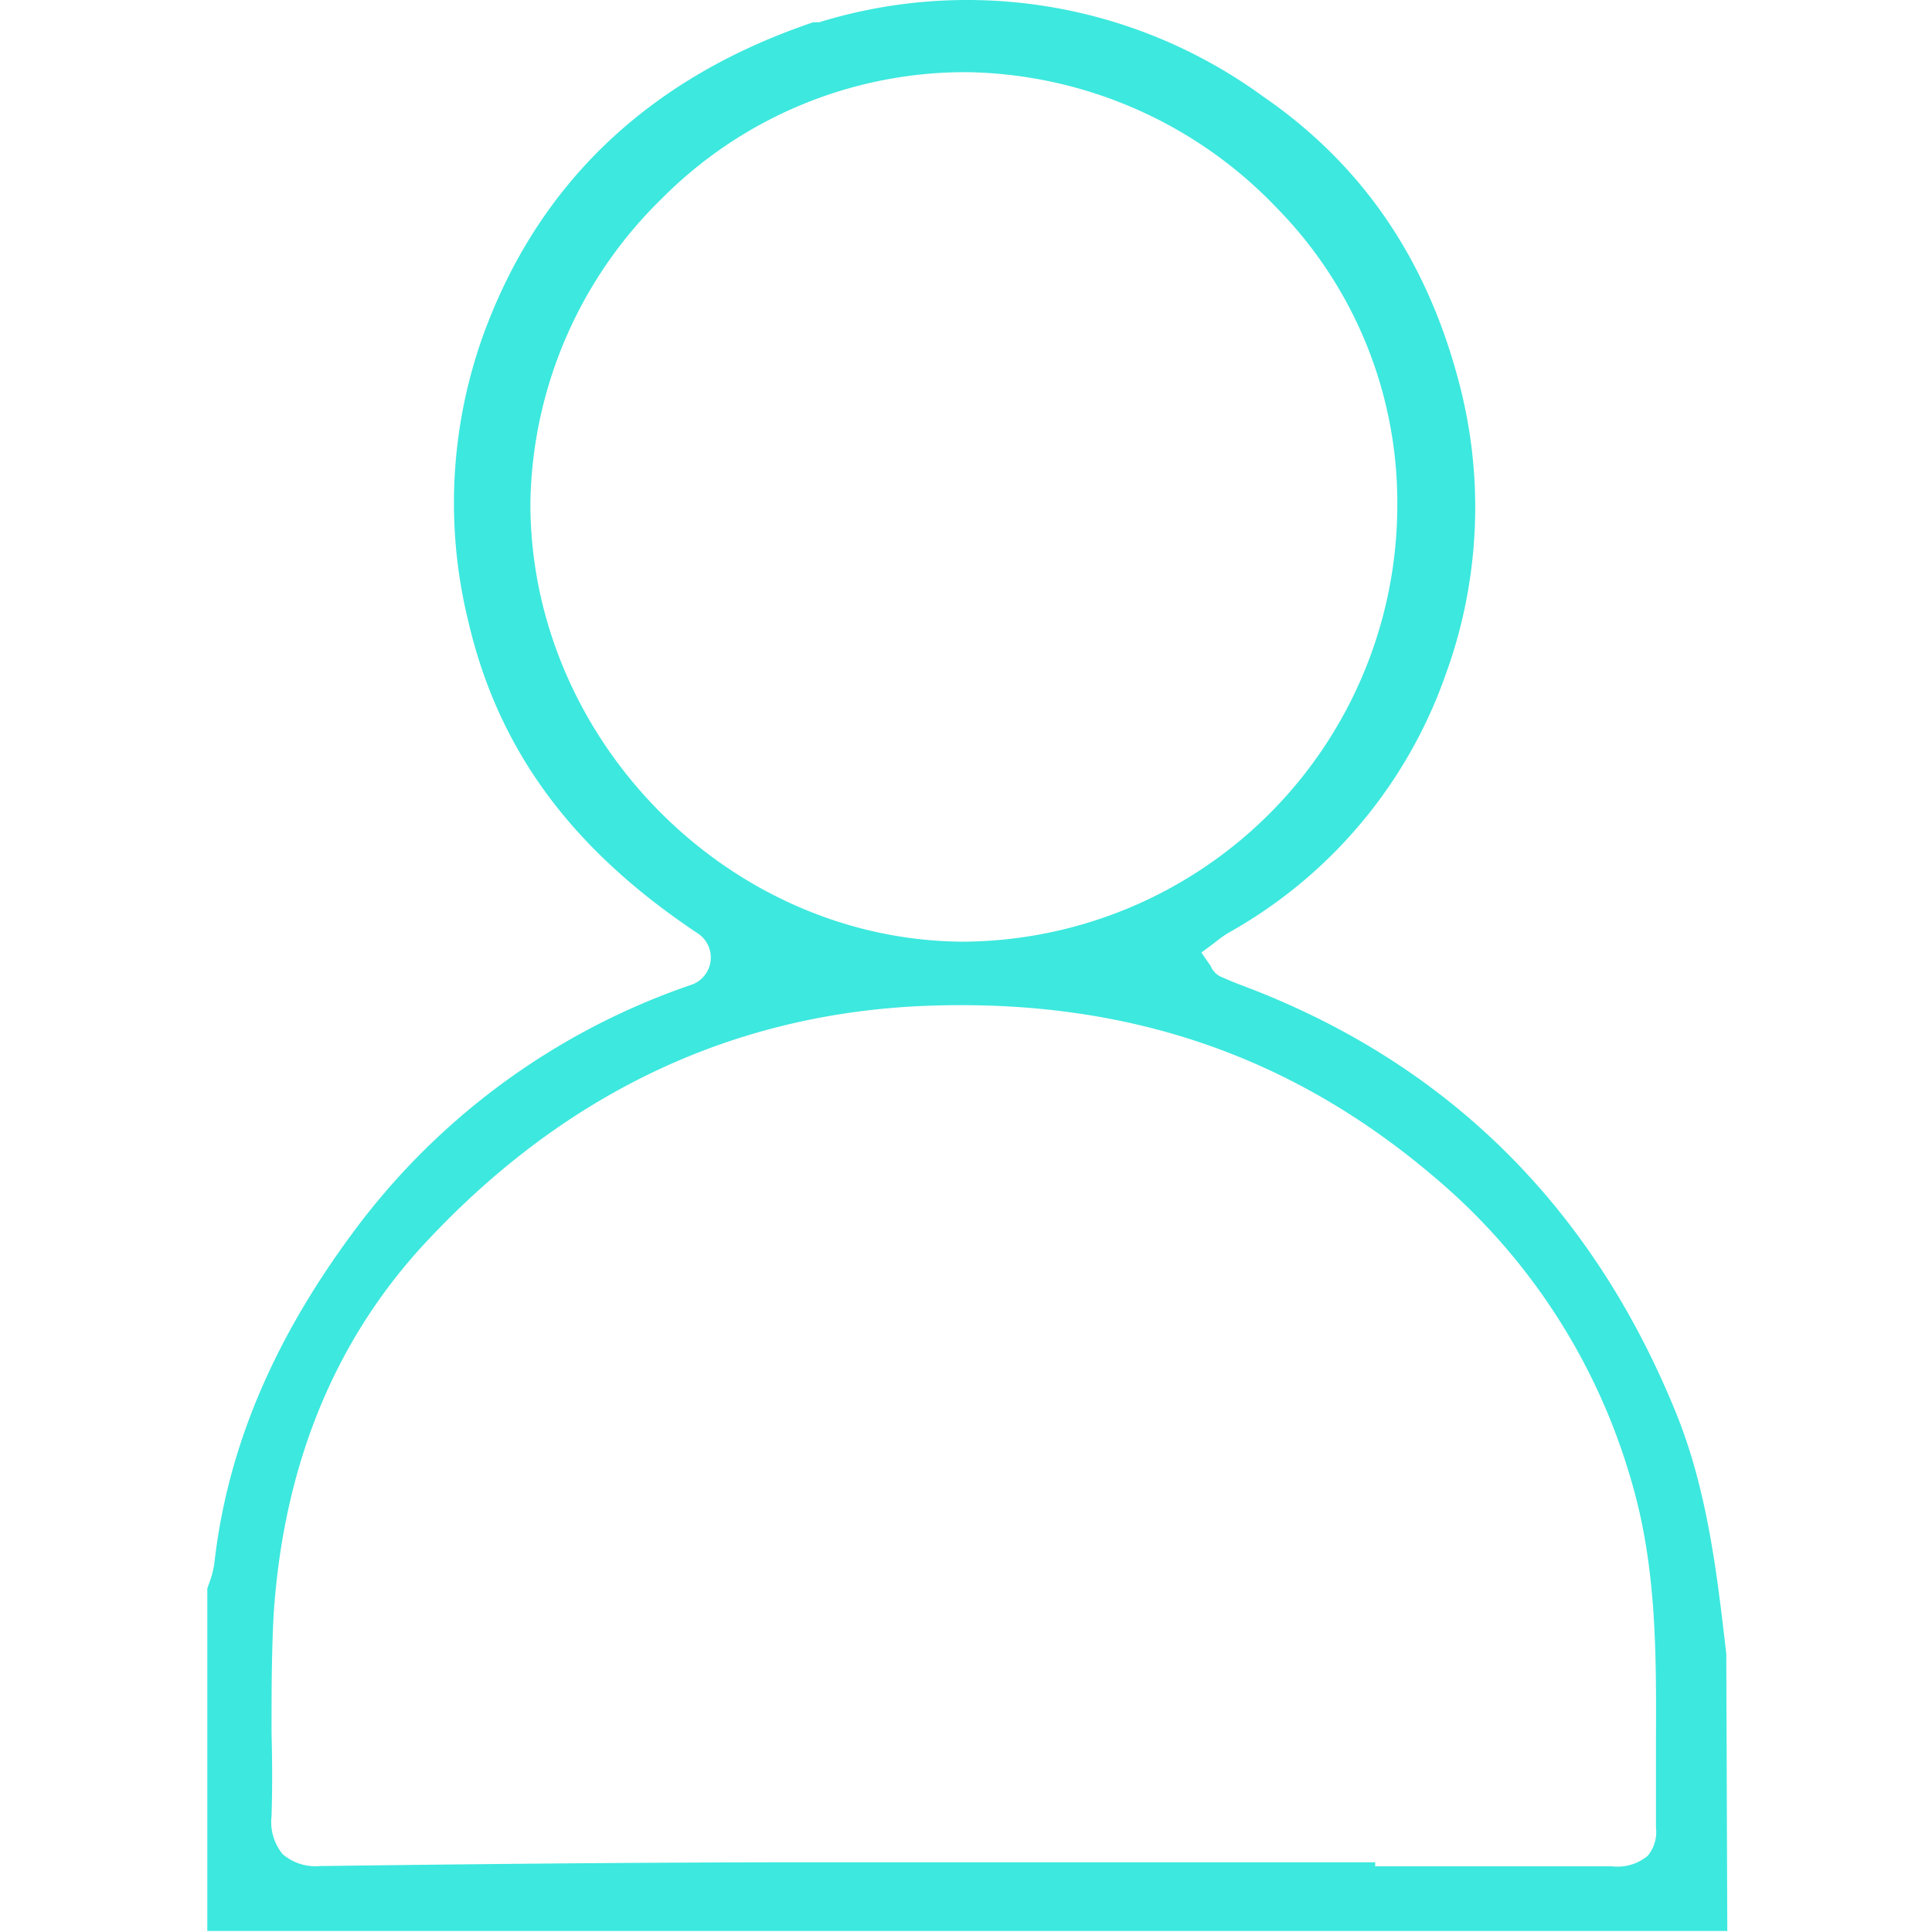
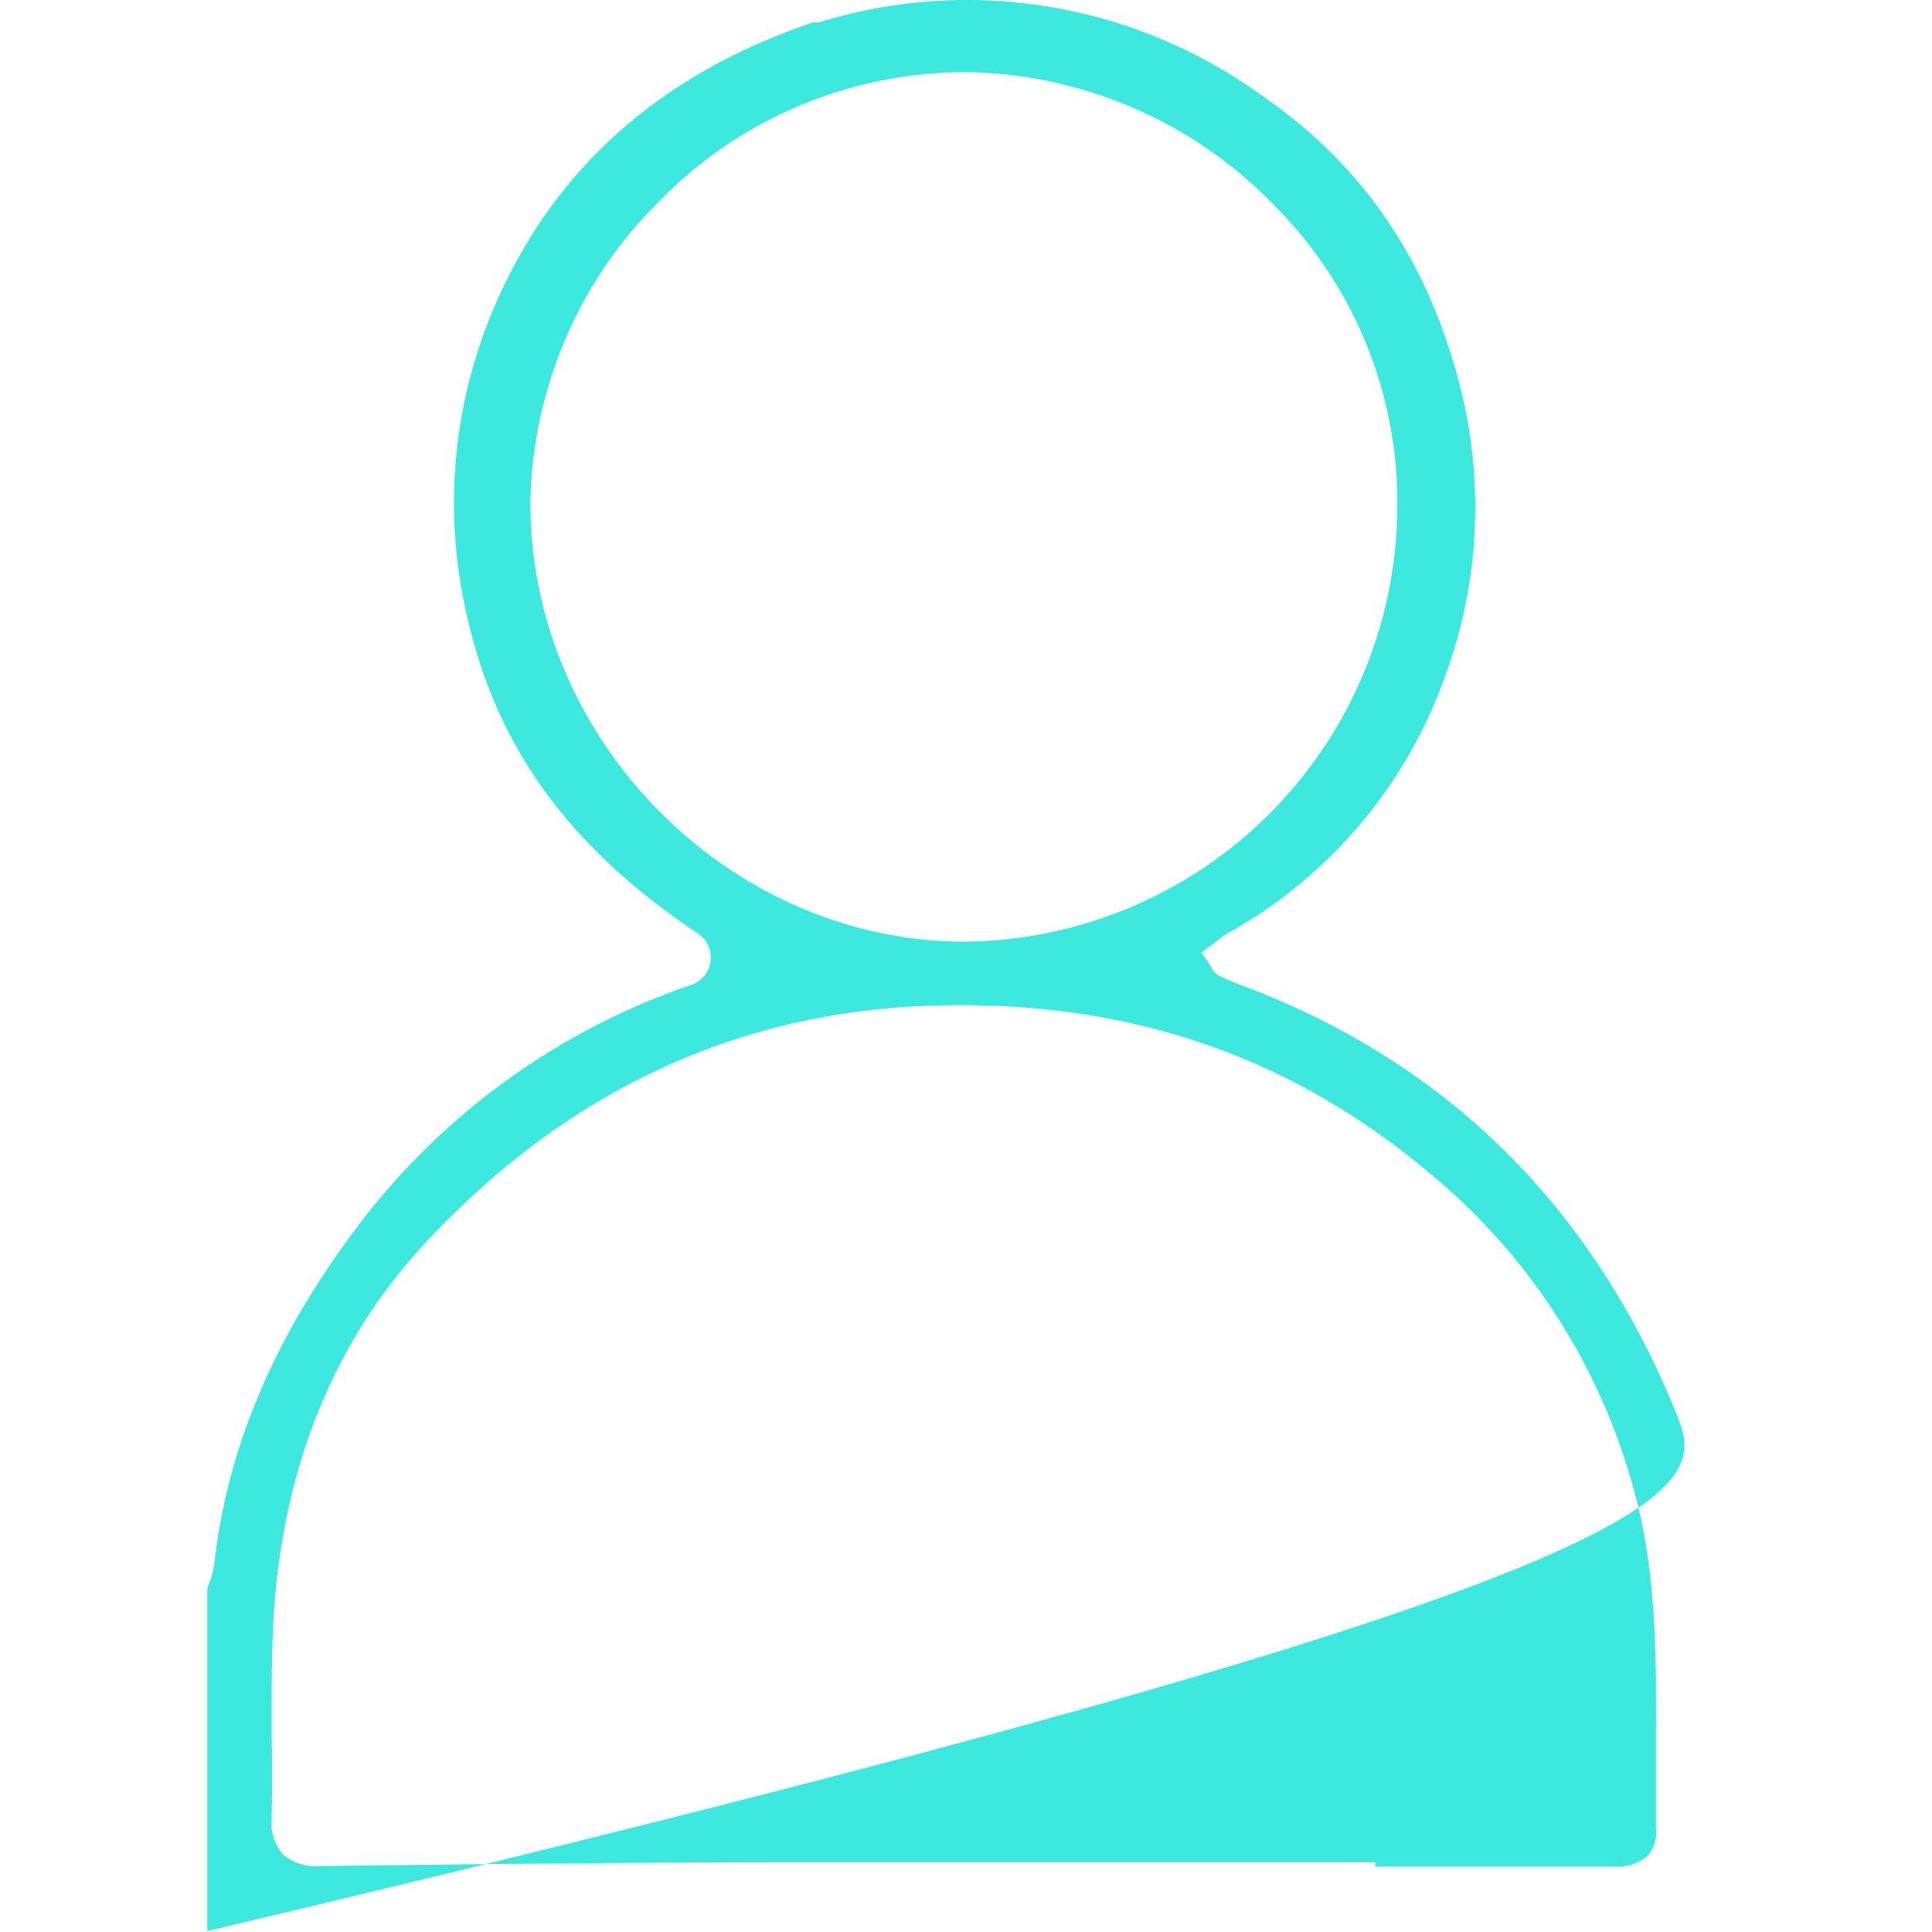
<svg xmlns="http://www.w3.org/2000/svg" id="Capa_1" data-name="Capa 1" viewBox="0 0 133.83 133.84">
  <defs>
    <style>.cls-1{fill:#3de8de;}</style>
  </defs>
  <title>direccion de marketing</title>
-   <path class="cls-1" d="M116.15,98c-5.81-14.41-15.93-24.41-30.09-29.73-.51-.19-1-.4-1.53-.63a1.42,1.42,0,0,1-.64-.66c0-.05-.07-.12-.12-.2l-.55-.8.79-.58.28-.22a8.43,8.43,0,0,1,.78-.55,33,33,0,0,0,15.08-17.93,33.81,33.81,0,0,0,1.06-19.64C99,18.15,94.45,11.46,87.45,6.65a34.8,34.8,0,0,0-30.7-5.11l-.41,0C45.27,5.28,37.67,12.31,33.74,22.5A34.33,34.33,0,0,0,32.43,43c2.07,8.92,7.12,15.8,15.91,21.66a2,2,0,0,1,.88,1.93,2,2,0,0,1-1.28,1.61,48.62,48.62,0,0,0-23.58,17.3c-5.51,7.47-8.62,14.92-9.51,22.77a6.14,6.14,0,0,1-.36,1.39l-.13.37v23.73l105.29,0-.07-19.19C118.94,109,118.27,103.28,116.15,98ZM36.74,34.81a30.08,30.08,0,0,1,9.1-21.05A29.61,29.61,0,0,1,67.05,5a30.27,30.27,0,0,1,21.36,9.37,29.12,29.12,0,0,1,8.38,20.78,30.25,30.25,0,0,1-30,30.08h-.23C50.35,65.06,36.7,51.15,36.74,34.81Zm77.39,93.75a3.28,3.28,0,0,1-2.47.72q-5.67,0-11.32,0H95.26V129H84.39q-13.73,0-27.46,0c-12.34,0-23.65.12-34.6.26h-.14a3.5,3.5,0,0,1-2.61-.82,3.51,3.51,0,0,1-.77-2.62c.06-1.93.05-3.9,0-5.82,0-2.69,0-5.48.15-8.23.68-10.16,4.14-18.73,10.3-25.46C39.08,75.65,51.05,70,64.88,69.65c13.36-.36,24.6,3.5,34.4,11.82A43,43,0,0,1,113,102.57c1.75,5.92,1.73,11.92,1.71,17.73,0,2.07,0,4.21,0,6.31A2.57,2.57,0,0,1,114.13,128.56Z" />
+   <path class="cls-1" d="M116.15,98c-5.81-14.41-15.93-24.41-30.09-29.73-.51-.19-1-.4-1.53-.63a1.42,1.42,0,0,1-.64-.66c0-.05-.07-.12-.12-.2l-.55-.8.79-.58.28-.22a8.43,8.43,0,0,1,.78-.55,33,33,0,0,0,15.08-17.93,33.81,33.81,0,0,0,1.06-19.64C99,18.15,94.45,11.46,87.45,6.65a34.8,34.8,0,0,0-30.7-5.11l-.41,0C45.27,5.28,37.67,12.31,33.74,22.5A34.33,34.33,0,0,0,32.43,43c2.07,8.92,7.12,15.8,15.91,21.66a2,2,0,0,1,.88,1.93,2,2,0,0,1-1.28,1.61,48.62,48.62,0,0,0-23.58,17.3c-5.51,7.47-8.62,14.92-9.51,22.77a6.14,6.14,0,0,1-.36,1.39l-.13.37v23.73C118.94,109,118.27,103.28,116.15,98ZM36.74,34.81a30.08,30.08,0,0,1,9.1-21.05A29.61,29.61,0,0,1,67.05,5a30.27,30.27,0,0,1,21.36,9.37,29.12,29.12,0,0,1,8.38,20.78,30.25,30.25,0,0,1-30,30.08h-.23C50.35,65.06,36.7,51.15,36.74,34.81Zm77.39,93.75a3.28,3.28,0,0,1-2.47.72q-5.67,0-11.32,0H95.26V129H84.39q-13.73,0-27.46,0c-12.34,0-23.65.12-34.6.26h-.14a3.5,3.5,0,0,1-2.61-.82,3.51,3.51,0,0,1-.77-2.62c.06-1.93.05-3.9,0-5.82,0-2.69,0-5.48.15-8.23.68-10.16,4.14-18.73,10.3-25.46C39.08,75.65,51.05,70,64.88,69.65c13.36-.36,24.6,3.5,34.4,11.82A43,43,0,0,1,113,102.57c1.75,5.92,1.73,11.92,1.71,17.73,0,2.07,0,4.21,0,6.31A2.57,2.57,0,0,1,114.13,128.56Z" />
</svg>